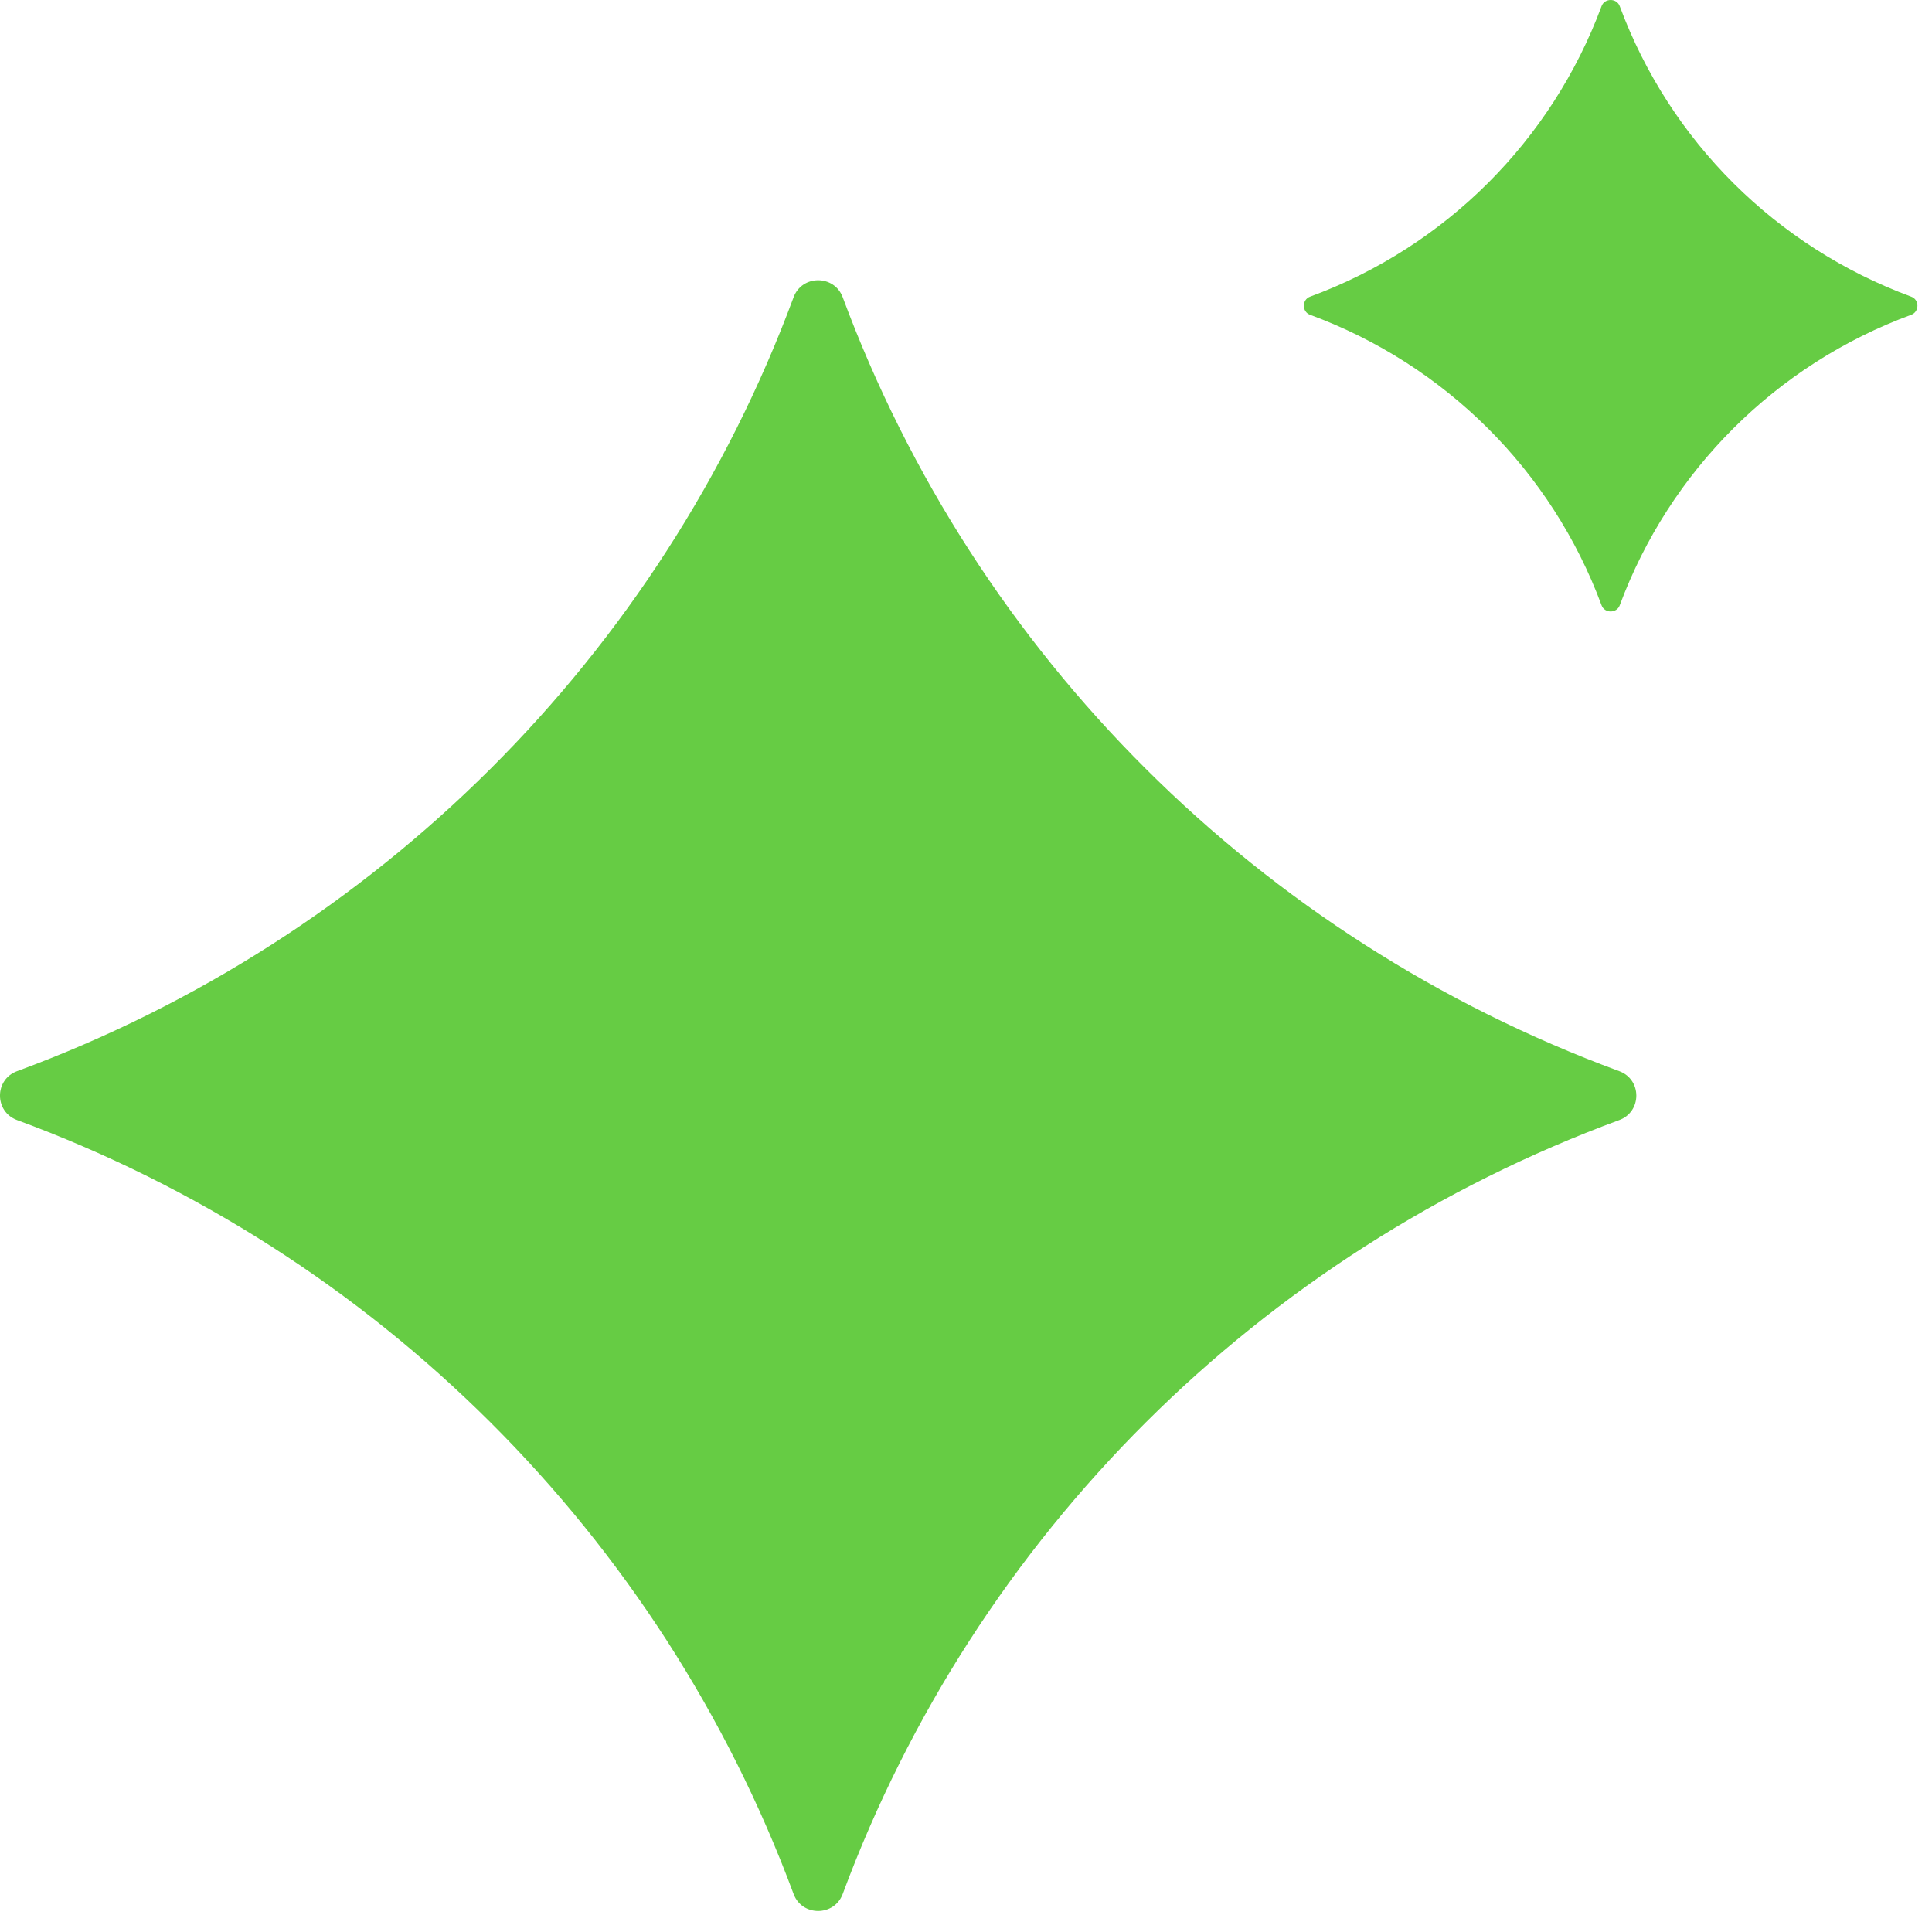
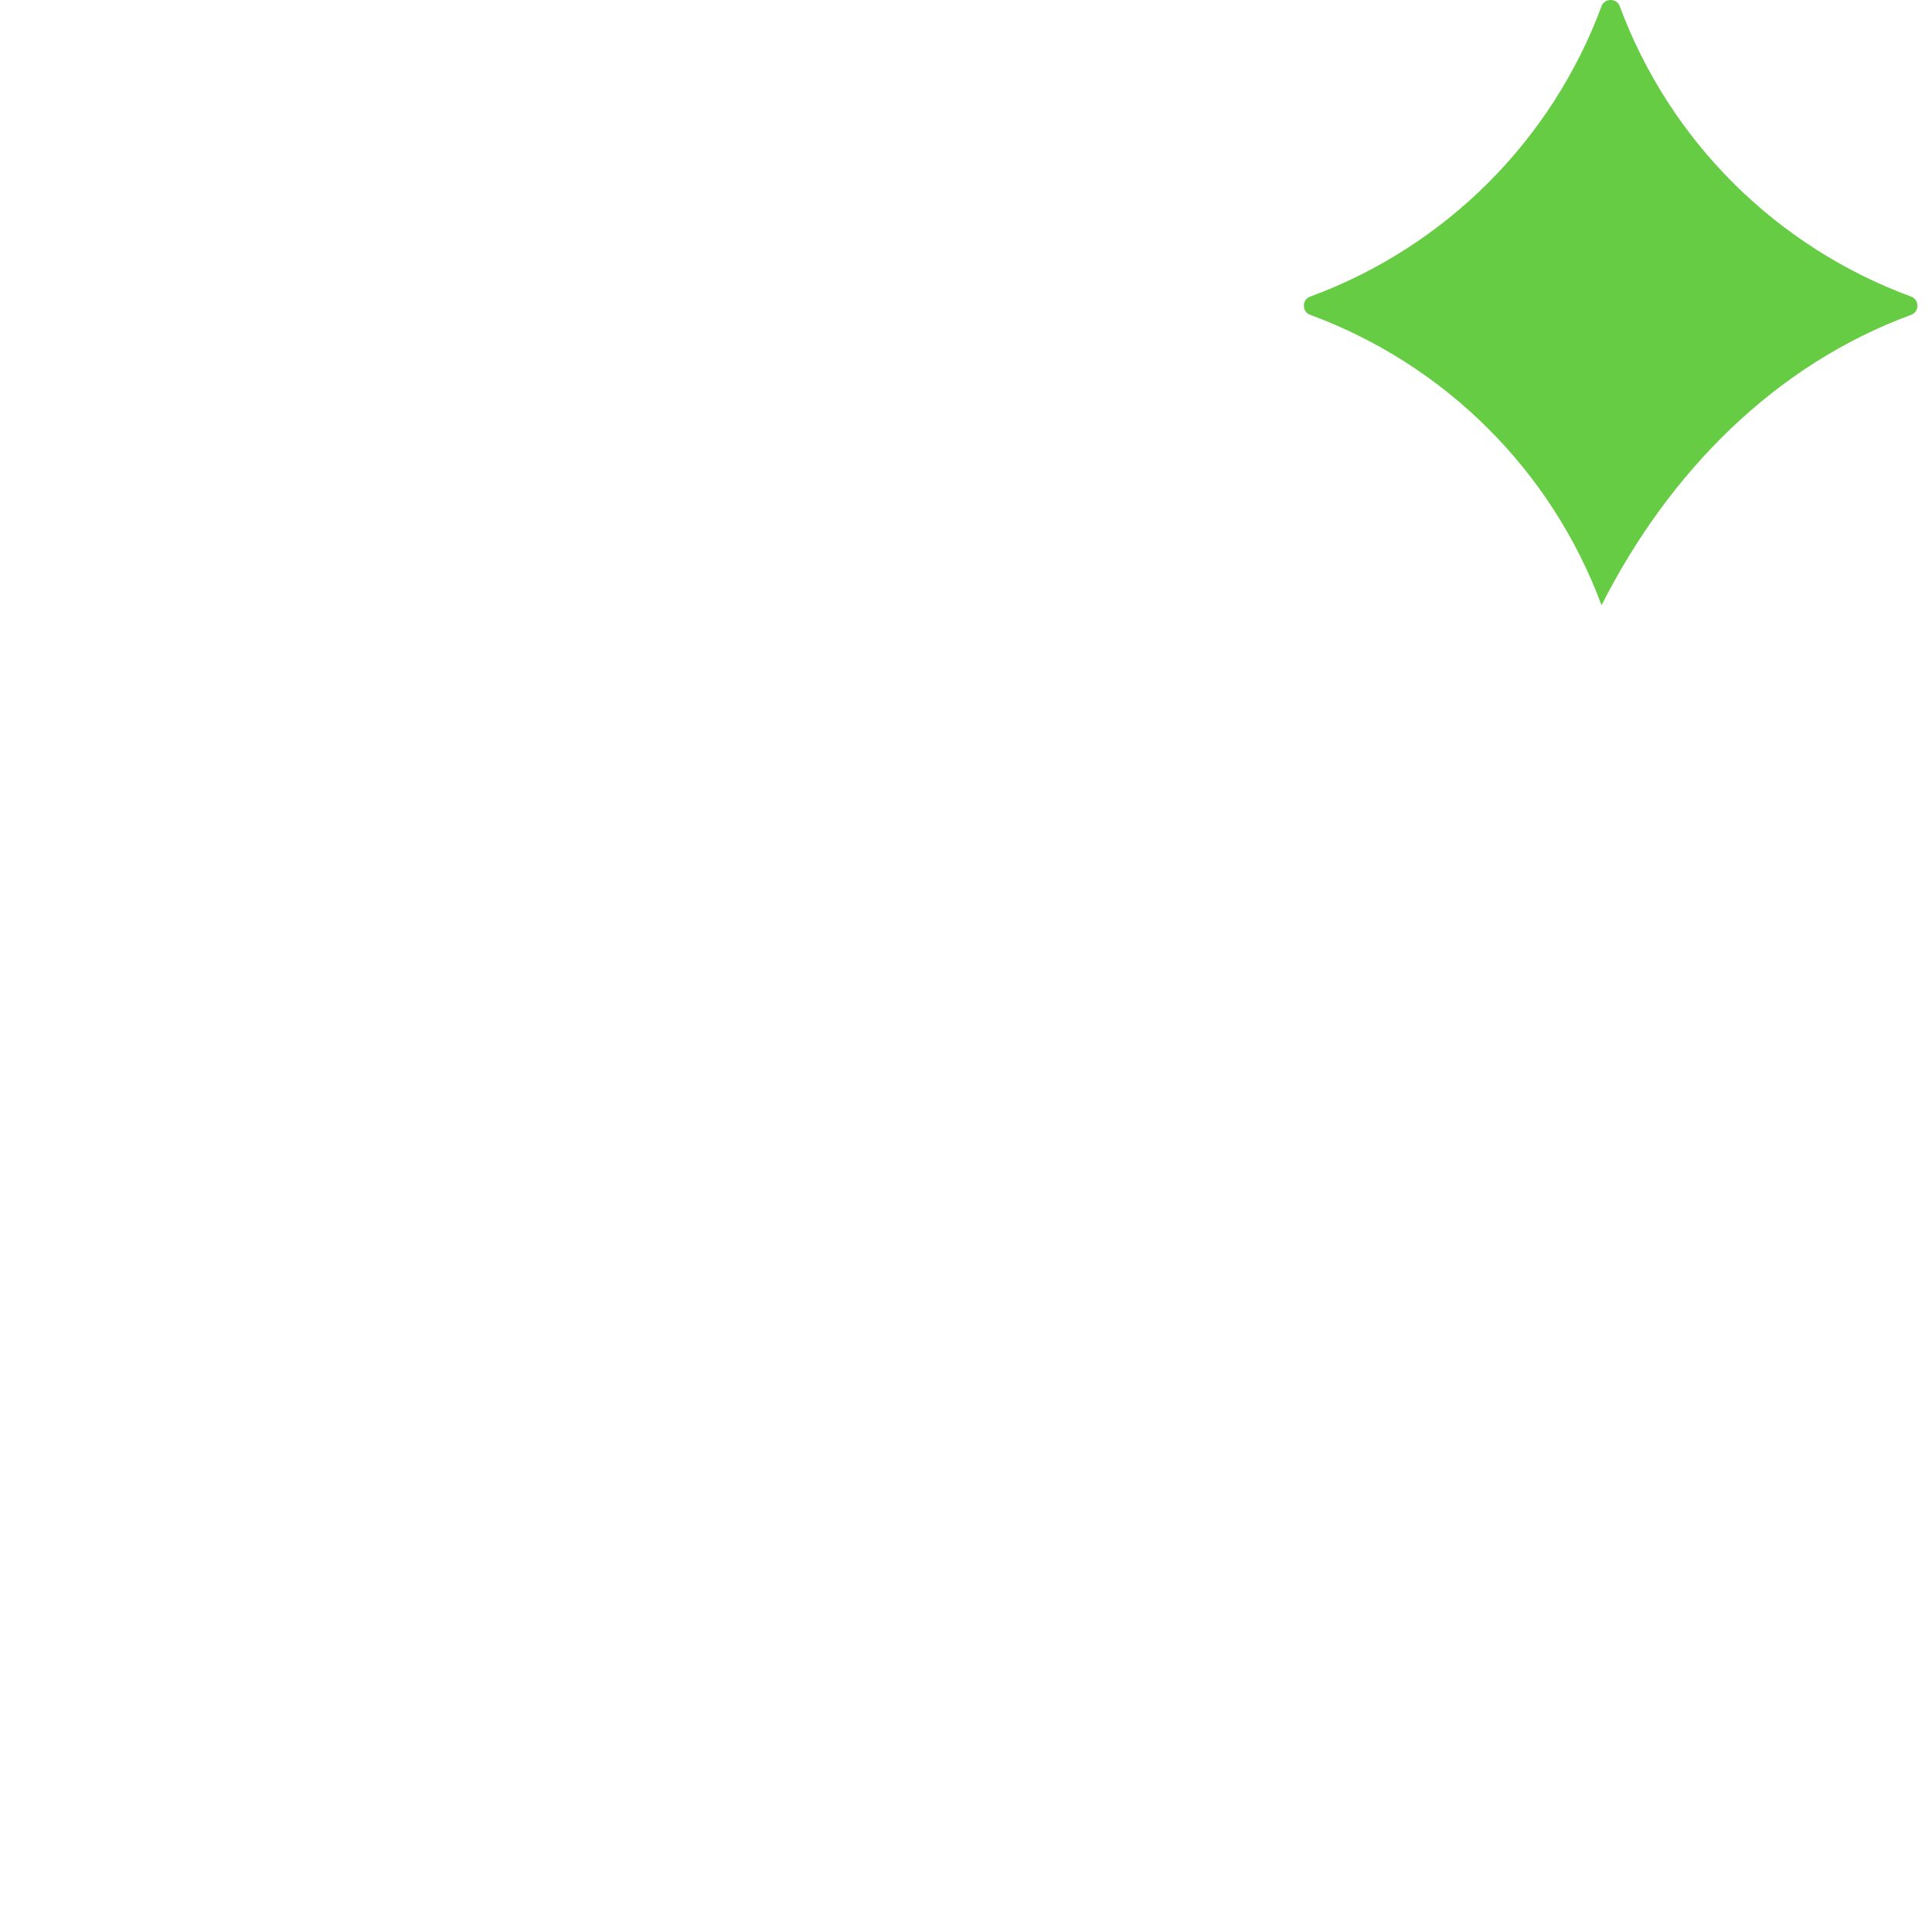
<svg xmlns="http://www.w3.org/2000/svg" preserveAspectRatio="none" width="100%" height="100%" overflow="visible" style="display: block;" viewBox="0 0 39 39" fill="none">
  <g id="Group">
-     <path id="Vector" d="M32.687 21.623C25.422 18.945 19.698 13.24 17.011 6C16.841 5.543 16.189 5.543 16.02 6C13.333 13.24 7.609 18.945 0.344 21.623C-0.115 21.791 -0.115 22.441 0.344 22.61C7.609 25.288 13.333 30.993 16.02 38.233C16.189 38.69 16.841 38.69 17.011 38.233C19.698 30.993 25.422 25.288 32.687 22.61C33.146 22.441 33.146 21.791 32.687 21.623Z" fill="#66CC44" />
-     <path id="Vector_2" d="M38.579 5.988C35.855 4.983 33.706 2.847 32.697 0.126C32.637 -0.042 32.389 -0.042 32.329 0.126C31.32 2.841 29.177 4.983 26.447 5.988C26.278 6.048 26.278 6.295 26.447 6.355C29.171 7.36 31.32 9.496 32.329 12.217C32.389 12.385 32.637 12.385 32.697 12.217C33.706 9.503 35.849 7.36 38.579 6.355C38.748 6.295 38.748 6.048 38.579 5.988Z" fill="#66CC44" />
+     <path id="Vector_2" d="M38.579 5.988C35.855 4.983 33.706 2.847 32.697 0.126C32.637 -0.042 32.389 -0.042 32.329 0.126C31.32 2.841 29.177 4.983 26.447 5.988C26.278 6.048 26.278 6.295 26.447 6.355C29.171 7.36 31.32 9.496 32.329 12.217C33.706 9.503 35.849 7.36 38.579 6.355C38.748 6.295 38.748 6.048 38.579 5.988Z" fill="#66CC44" />
  </g>
</svg>